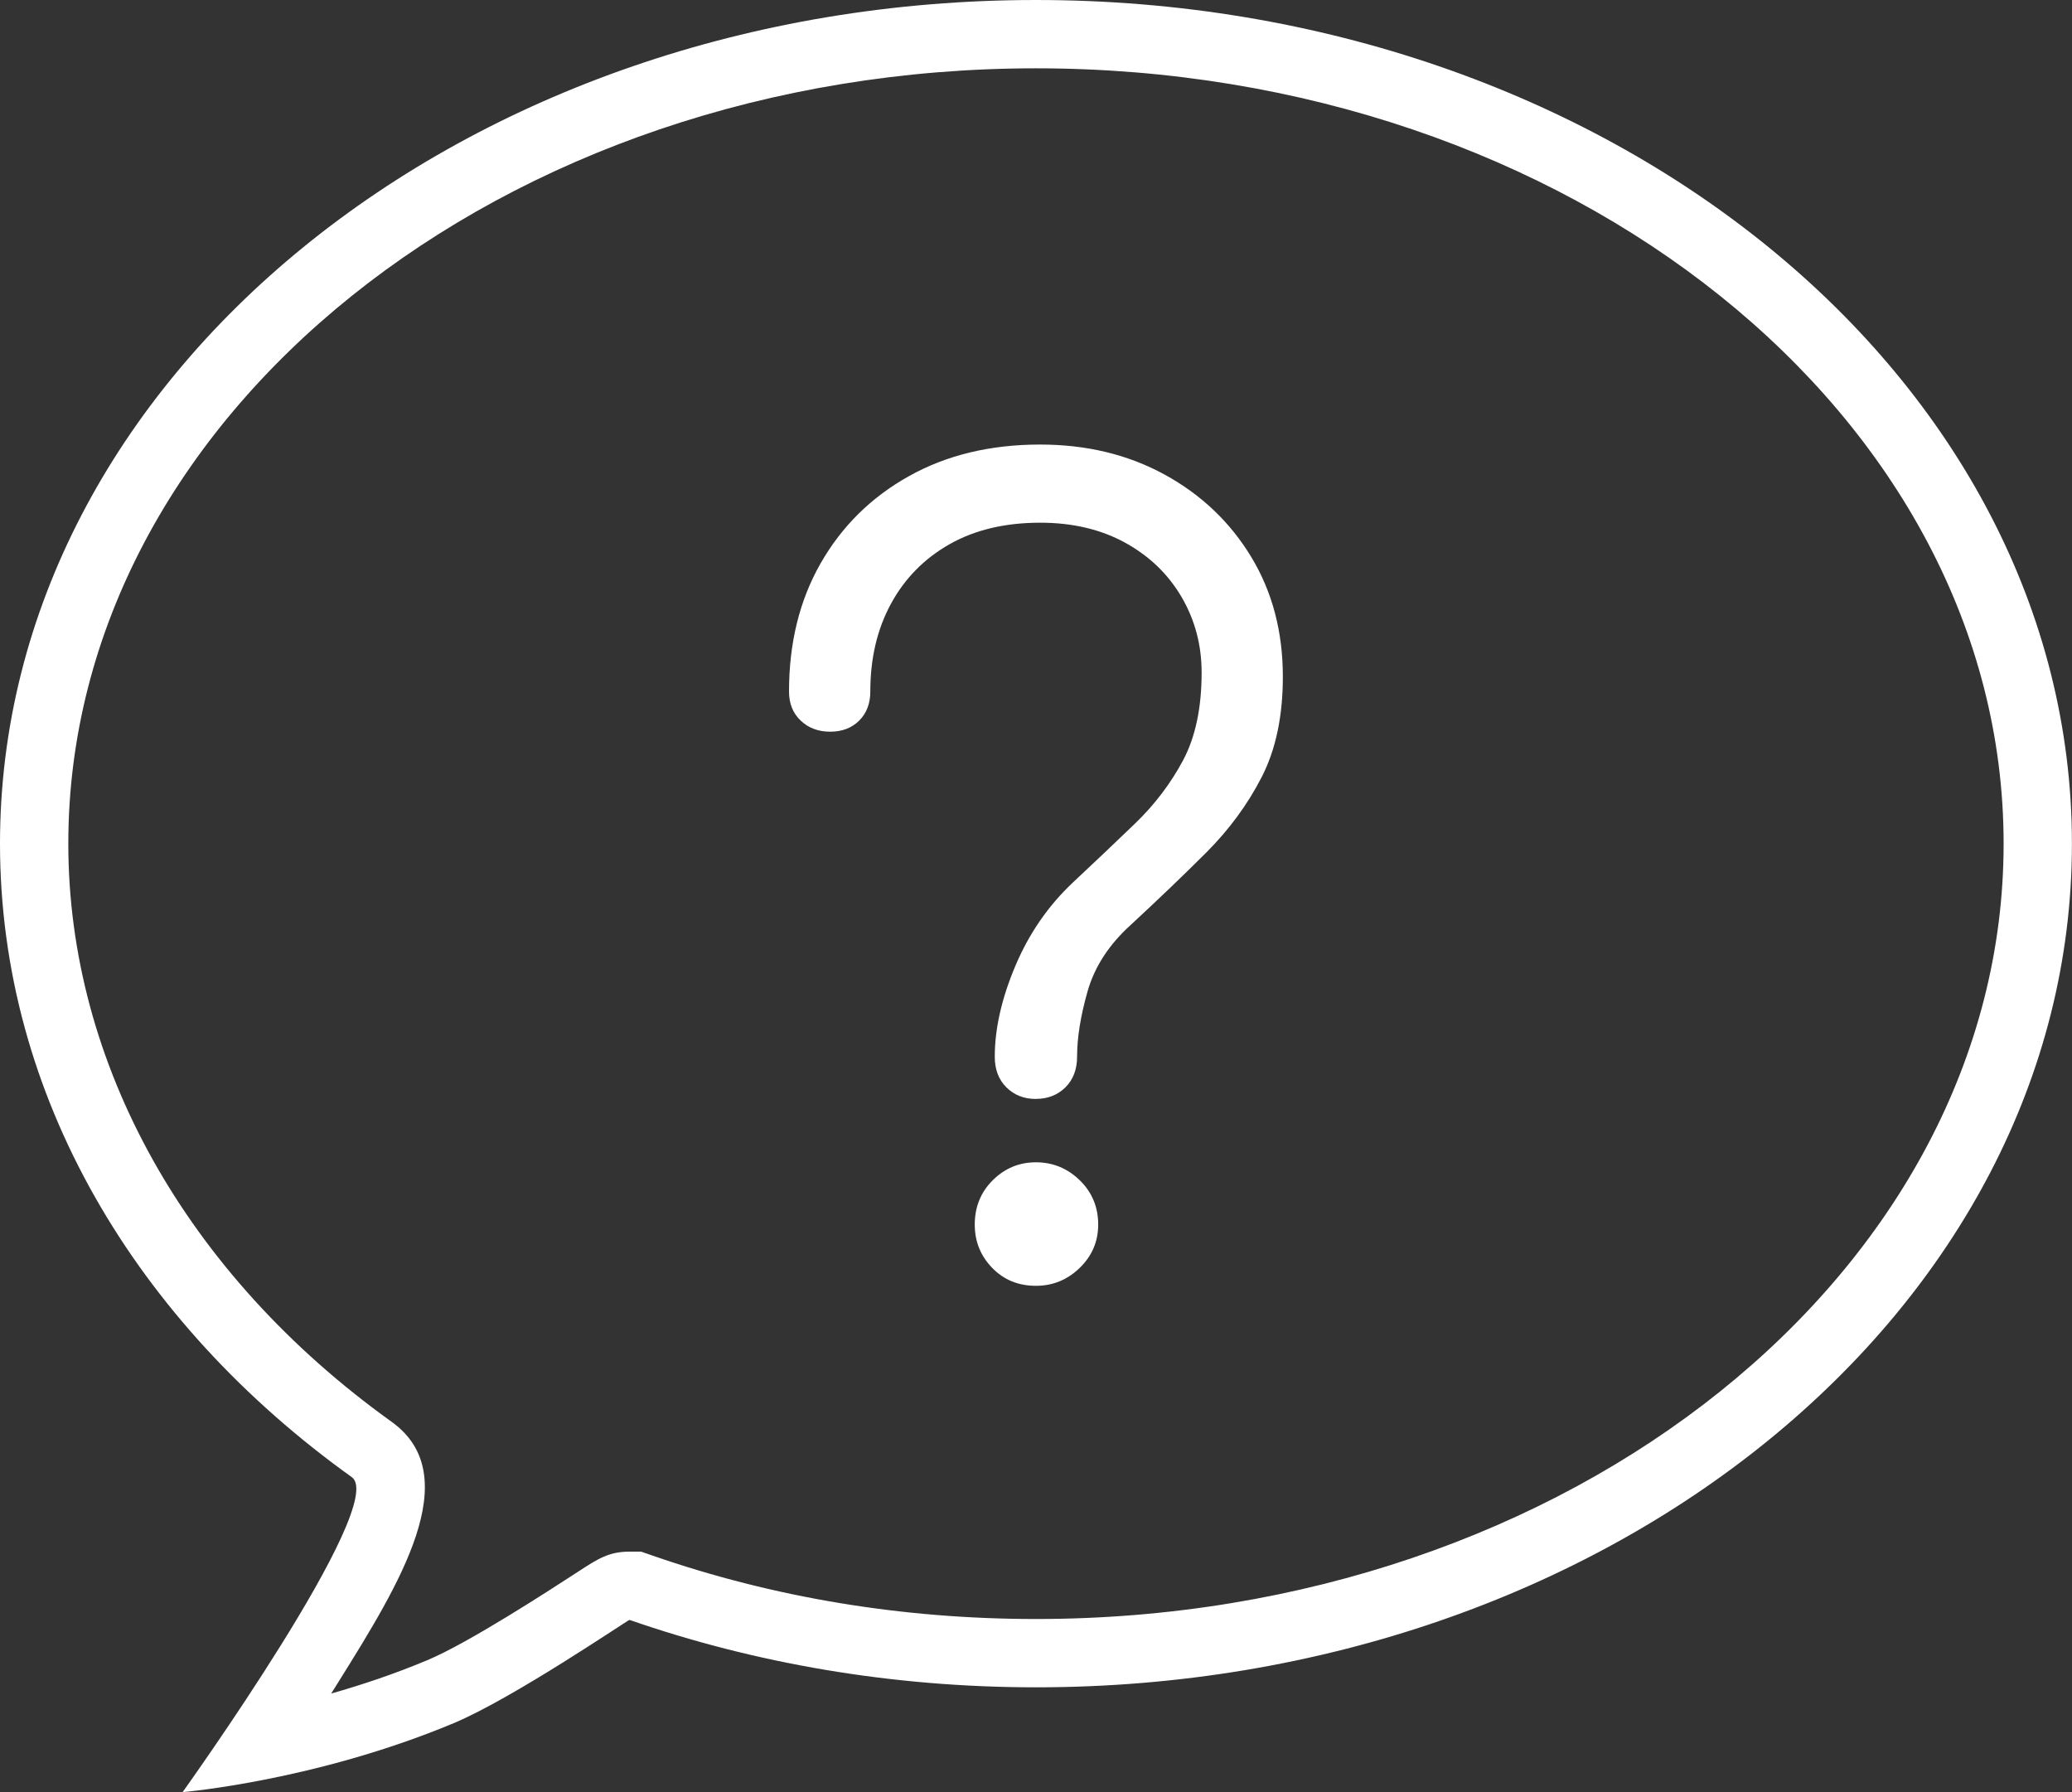
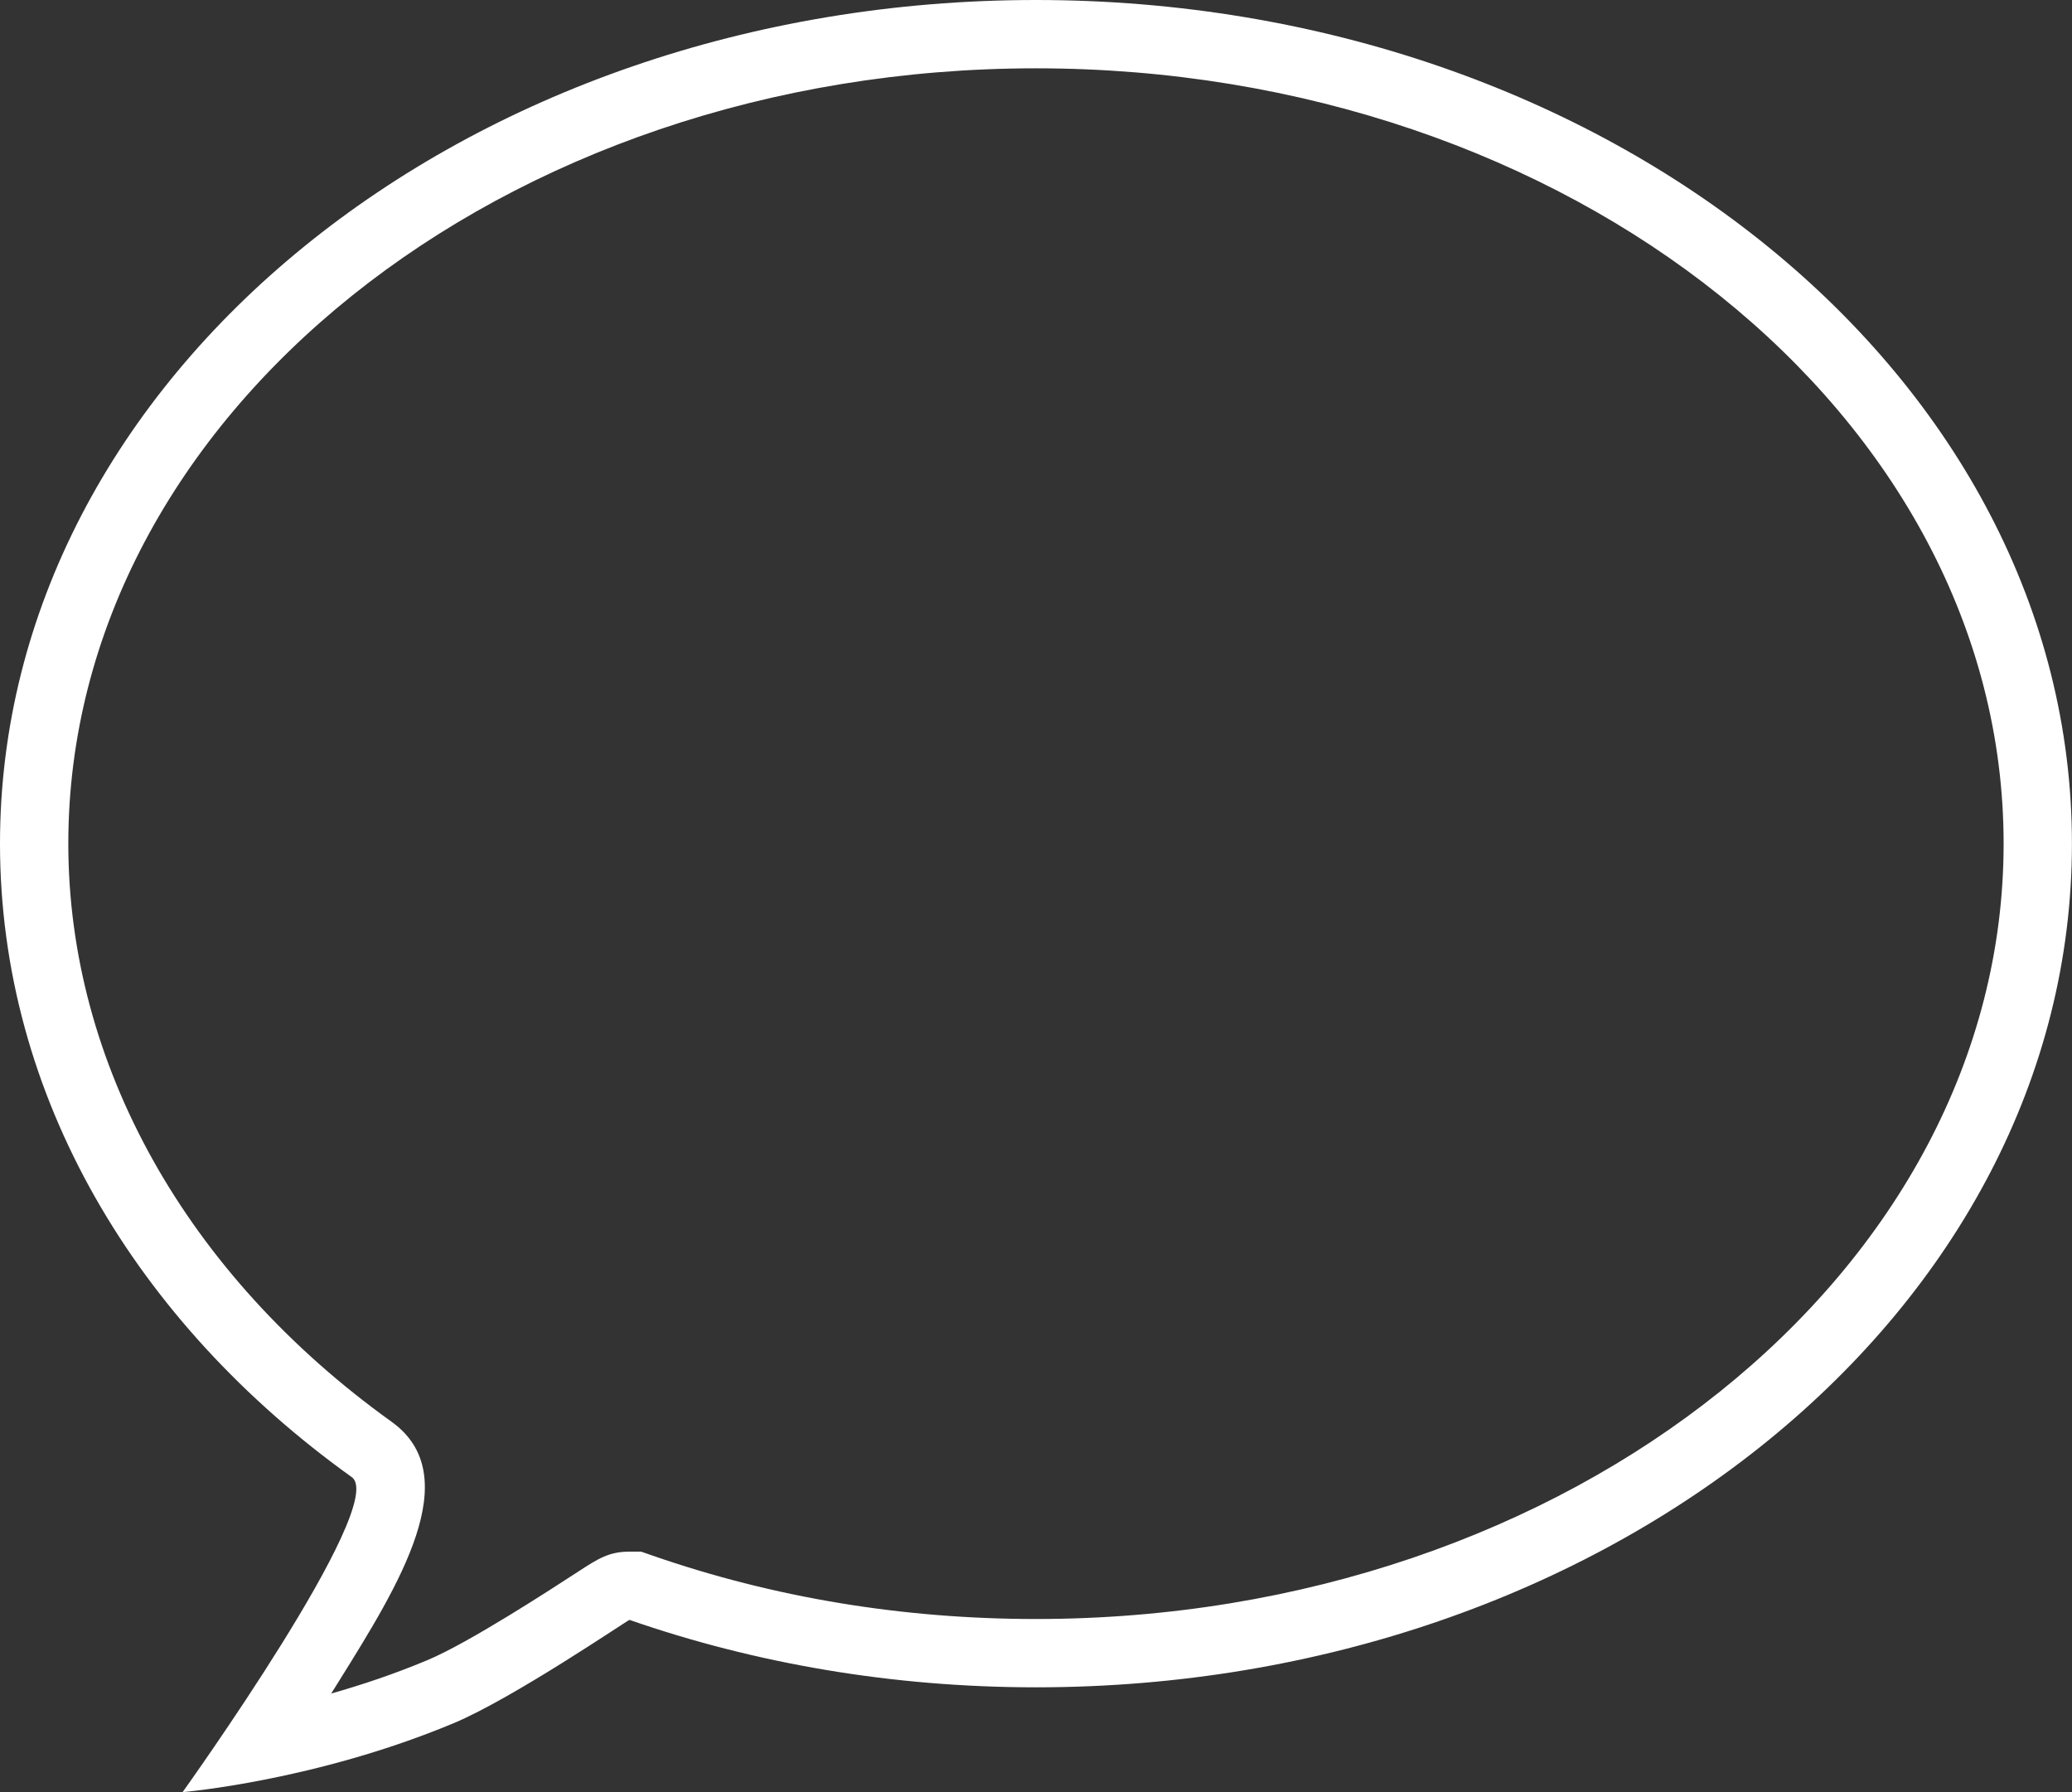
<svg xmlns="http://www.w3.org/2000/svg" id="Ebene_2" version="1.1" viewBox="0 0 30.331 26.232">
  <rect x="0" y="0" width="30.331" height="26.232" fill="#333333" stroke="none" />
  <path d="M15.165,1c7.811,0,14.165,5.091,14.165,11.349s-6.354,11.349-14.165,11.349c-1.953,0-3.844-.313-5.621-.931l-.158-.055h-.167s-.003,0-.005,0c-.3,0-.461.104-.751.293-.395.257-1.598,1.041-2.208,1.296-.482.202-.961.362-1.407.488.039-.061.078-.123.116-.185.877-1.407,1.871-3.003.768-3.793C2.725,18.654,1,15.57,1,12.349,1,6.091,7.354,1,15.165,1M15.165,0C6.79,0,0,5.529,0,12.349c0,3.695,1.993,7.01,5.15,9.273.547.392-2.477,4.61-2.477,4.61,0,0,1.94-.162,3.968-1.009.875-.366,2.552-1.512,2.574-1.512h0c1.827.635,3.838.987,5.95.987,8.375,0,15.165-5.529,15.165-12.349S23.54,0,15.165,0h0Z" fill="#fff" />
-   <path d="M15.165,16.086c-.175,0-.319-.057-.433-.17s-.17-.263-.17-.448c0-.412.101-.855.301-1.329s.481-.881.842-1.221c.319-.298.623-.587.912-.865.288-.278.522-.587.703-.927.18-.34.27-.767.27-1.282,0-.402-.098-.77-.293-1.104-.196-.335-.471-.6-.826-.796-.355-.195-.77-.293-1.244-.293-.515,0-.957.105-1.329.316-.371.211-.656.502-.857.873-.201.371-.301.798-.301,1.282,0,.175-.054.317-.162.425-.108.108-.25.163-.425.163s-.319-.054-.433-.163c-.113-.108-.17-.249-.17-.425,0-.71.154-1.336.463-1.877s.739-.966,1.29-1.274c.551-.309,1.192-.464,1.923-.464.68,0,1.288.147,1.823.44s.958.695,1.267,1.205c.309.51.463,1.095.463,1.753,0,.577-.103,1.066-.309,1.468-.206.402-.477.77-.811,1.105-.335.334-.703.687-1.104,1.058-.32.289-.531.613-.634.973-.103.361-.154.68-.154.958,0,.186-.057.335-.17.448-.114.113-.258.17-.433.17ZM15.165,18.821c-.258,0-.471-.087-.641-.263-.17-.175-.255-.386-.255-.633,0-.257.087-.474.263-.649s.386-.263.633-.263.461.088.641.263c.18.175.27.392.27.649,0,.247-.09.458-.27.633-.18.175-.394.263-.641.263Z" fill="#fff" />
</svg>